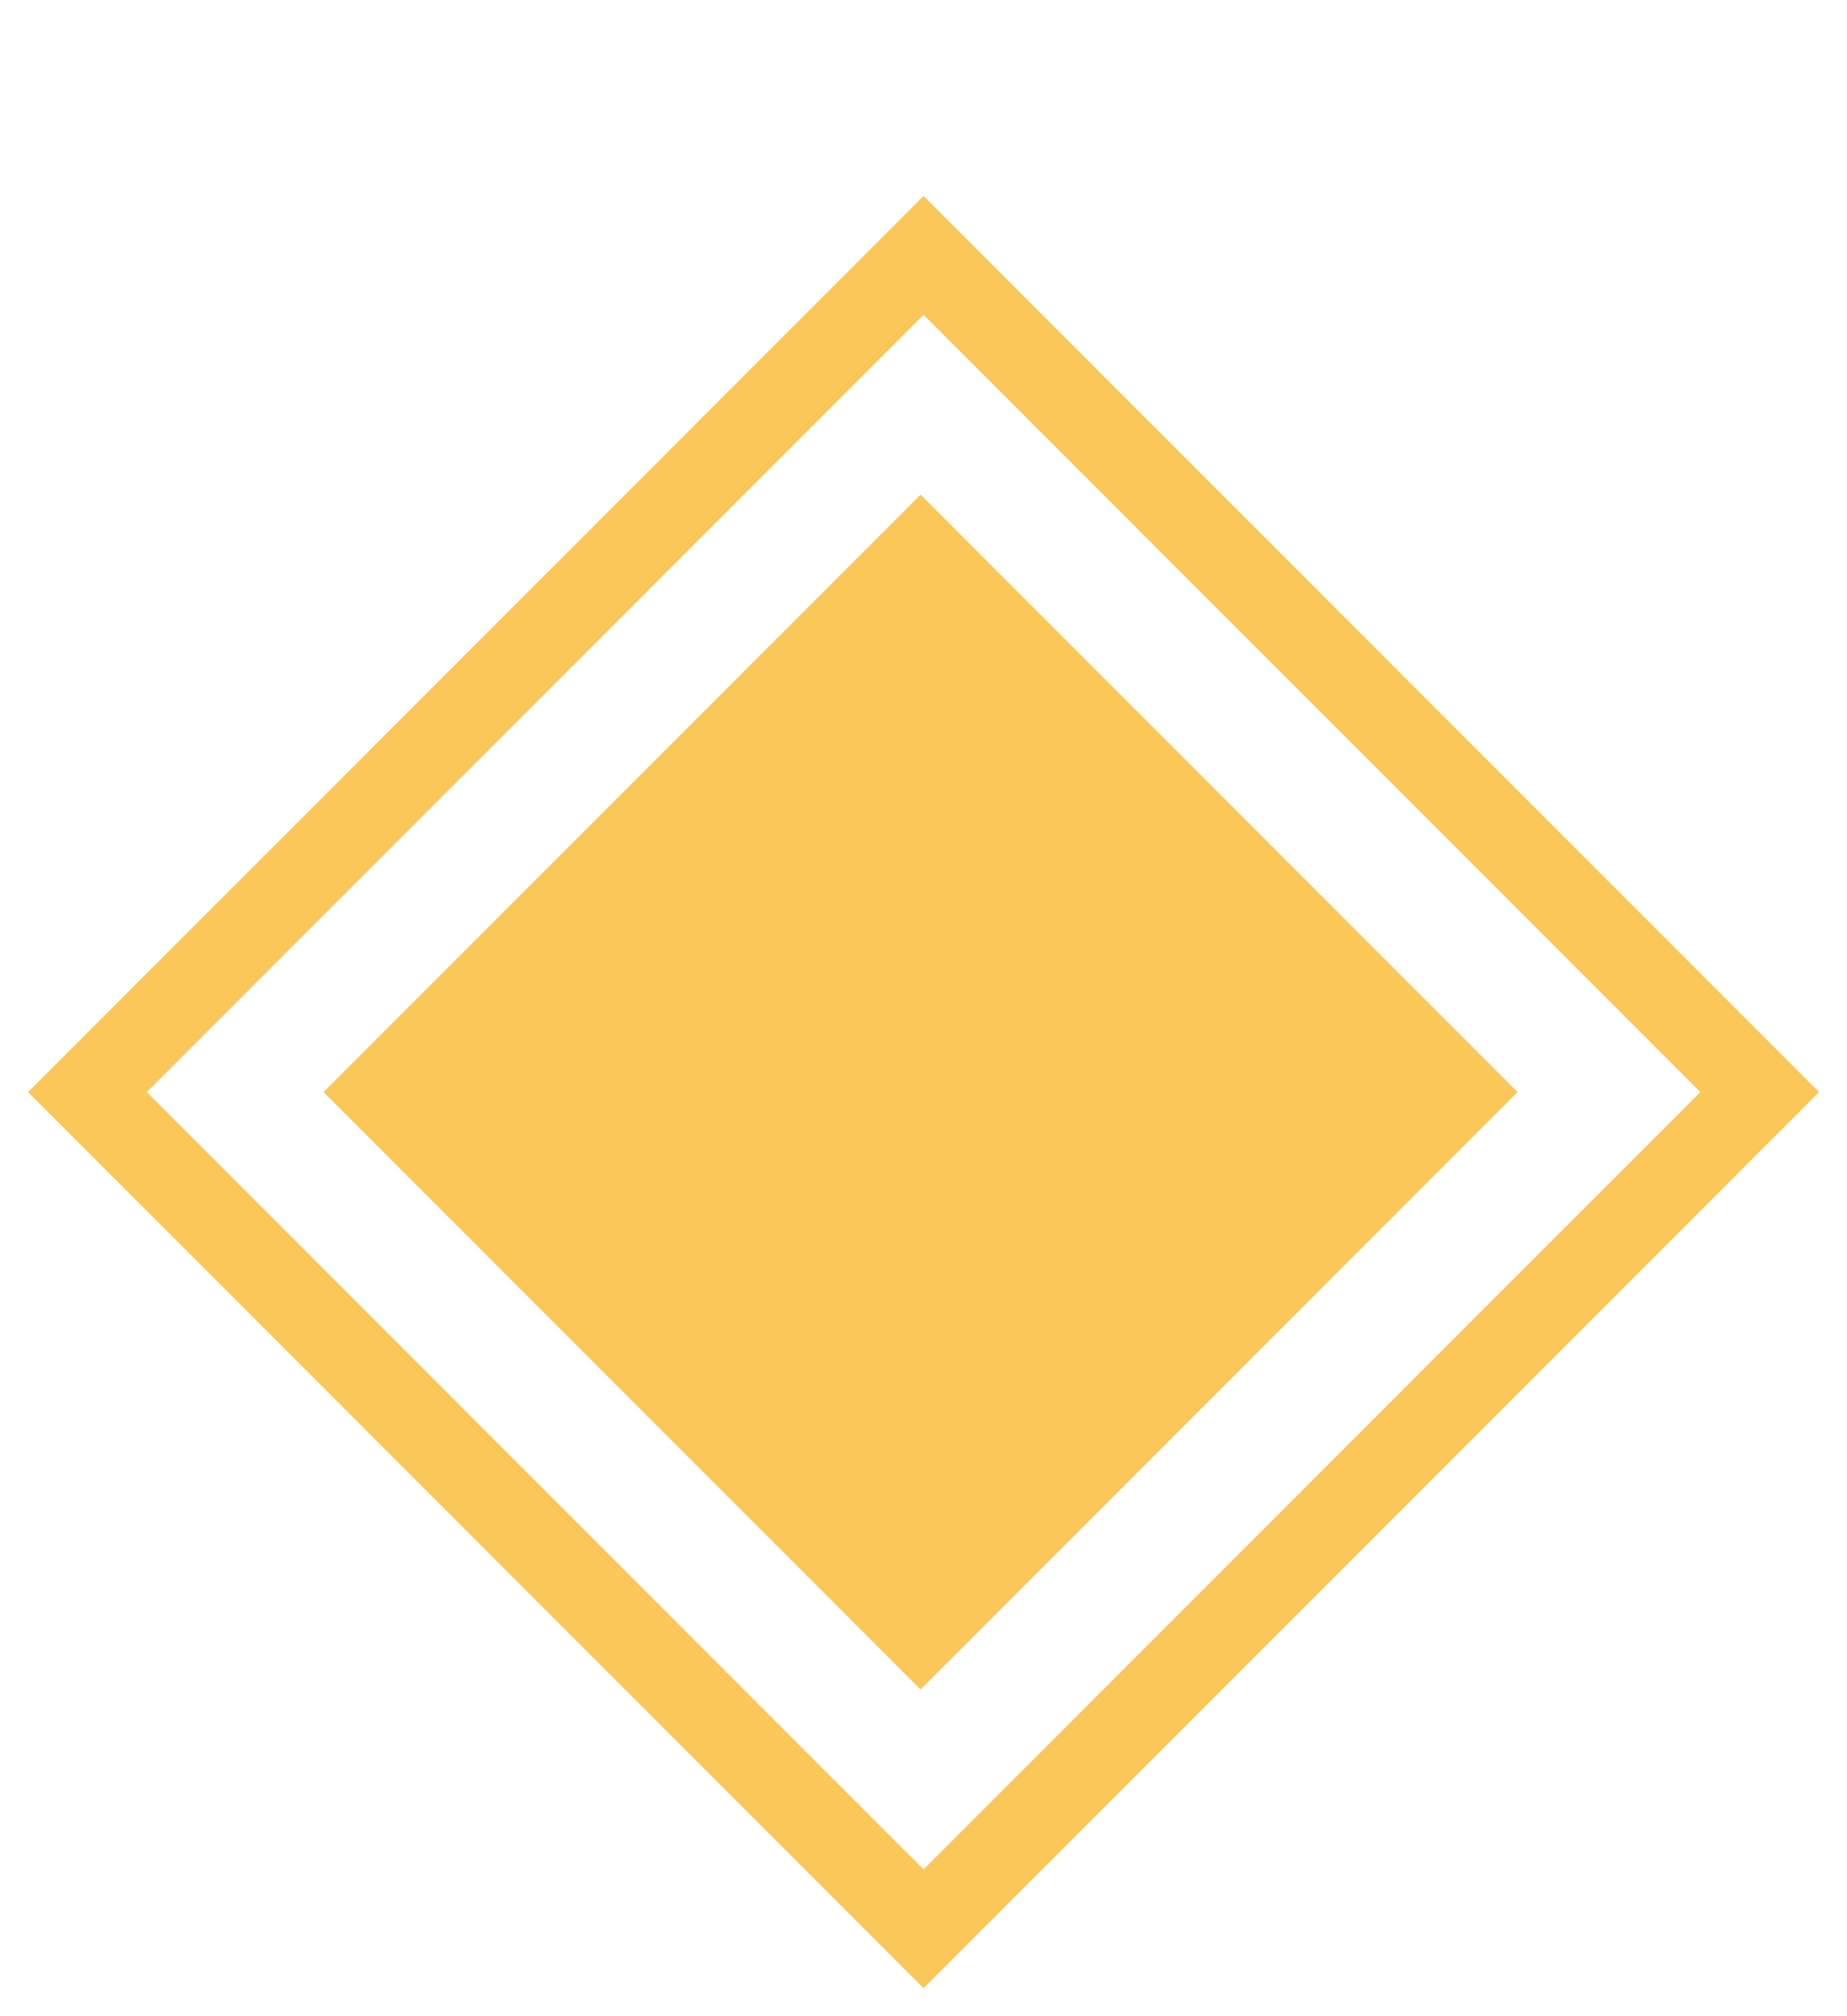
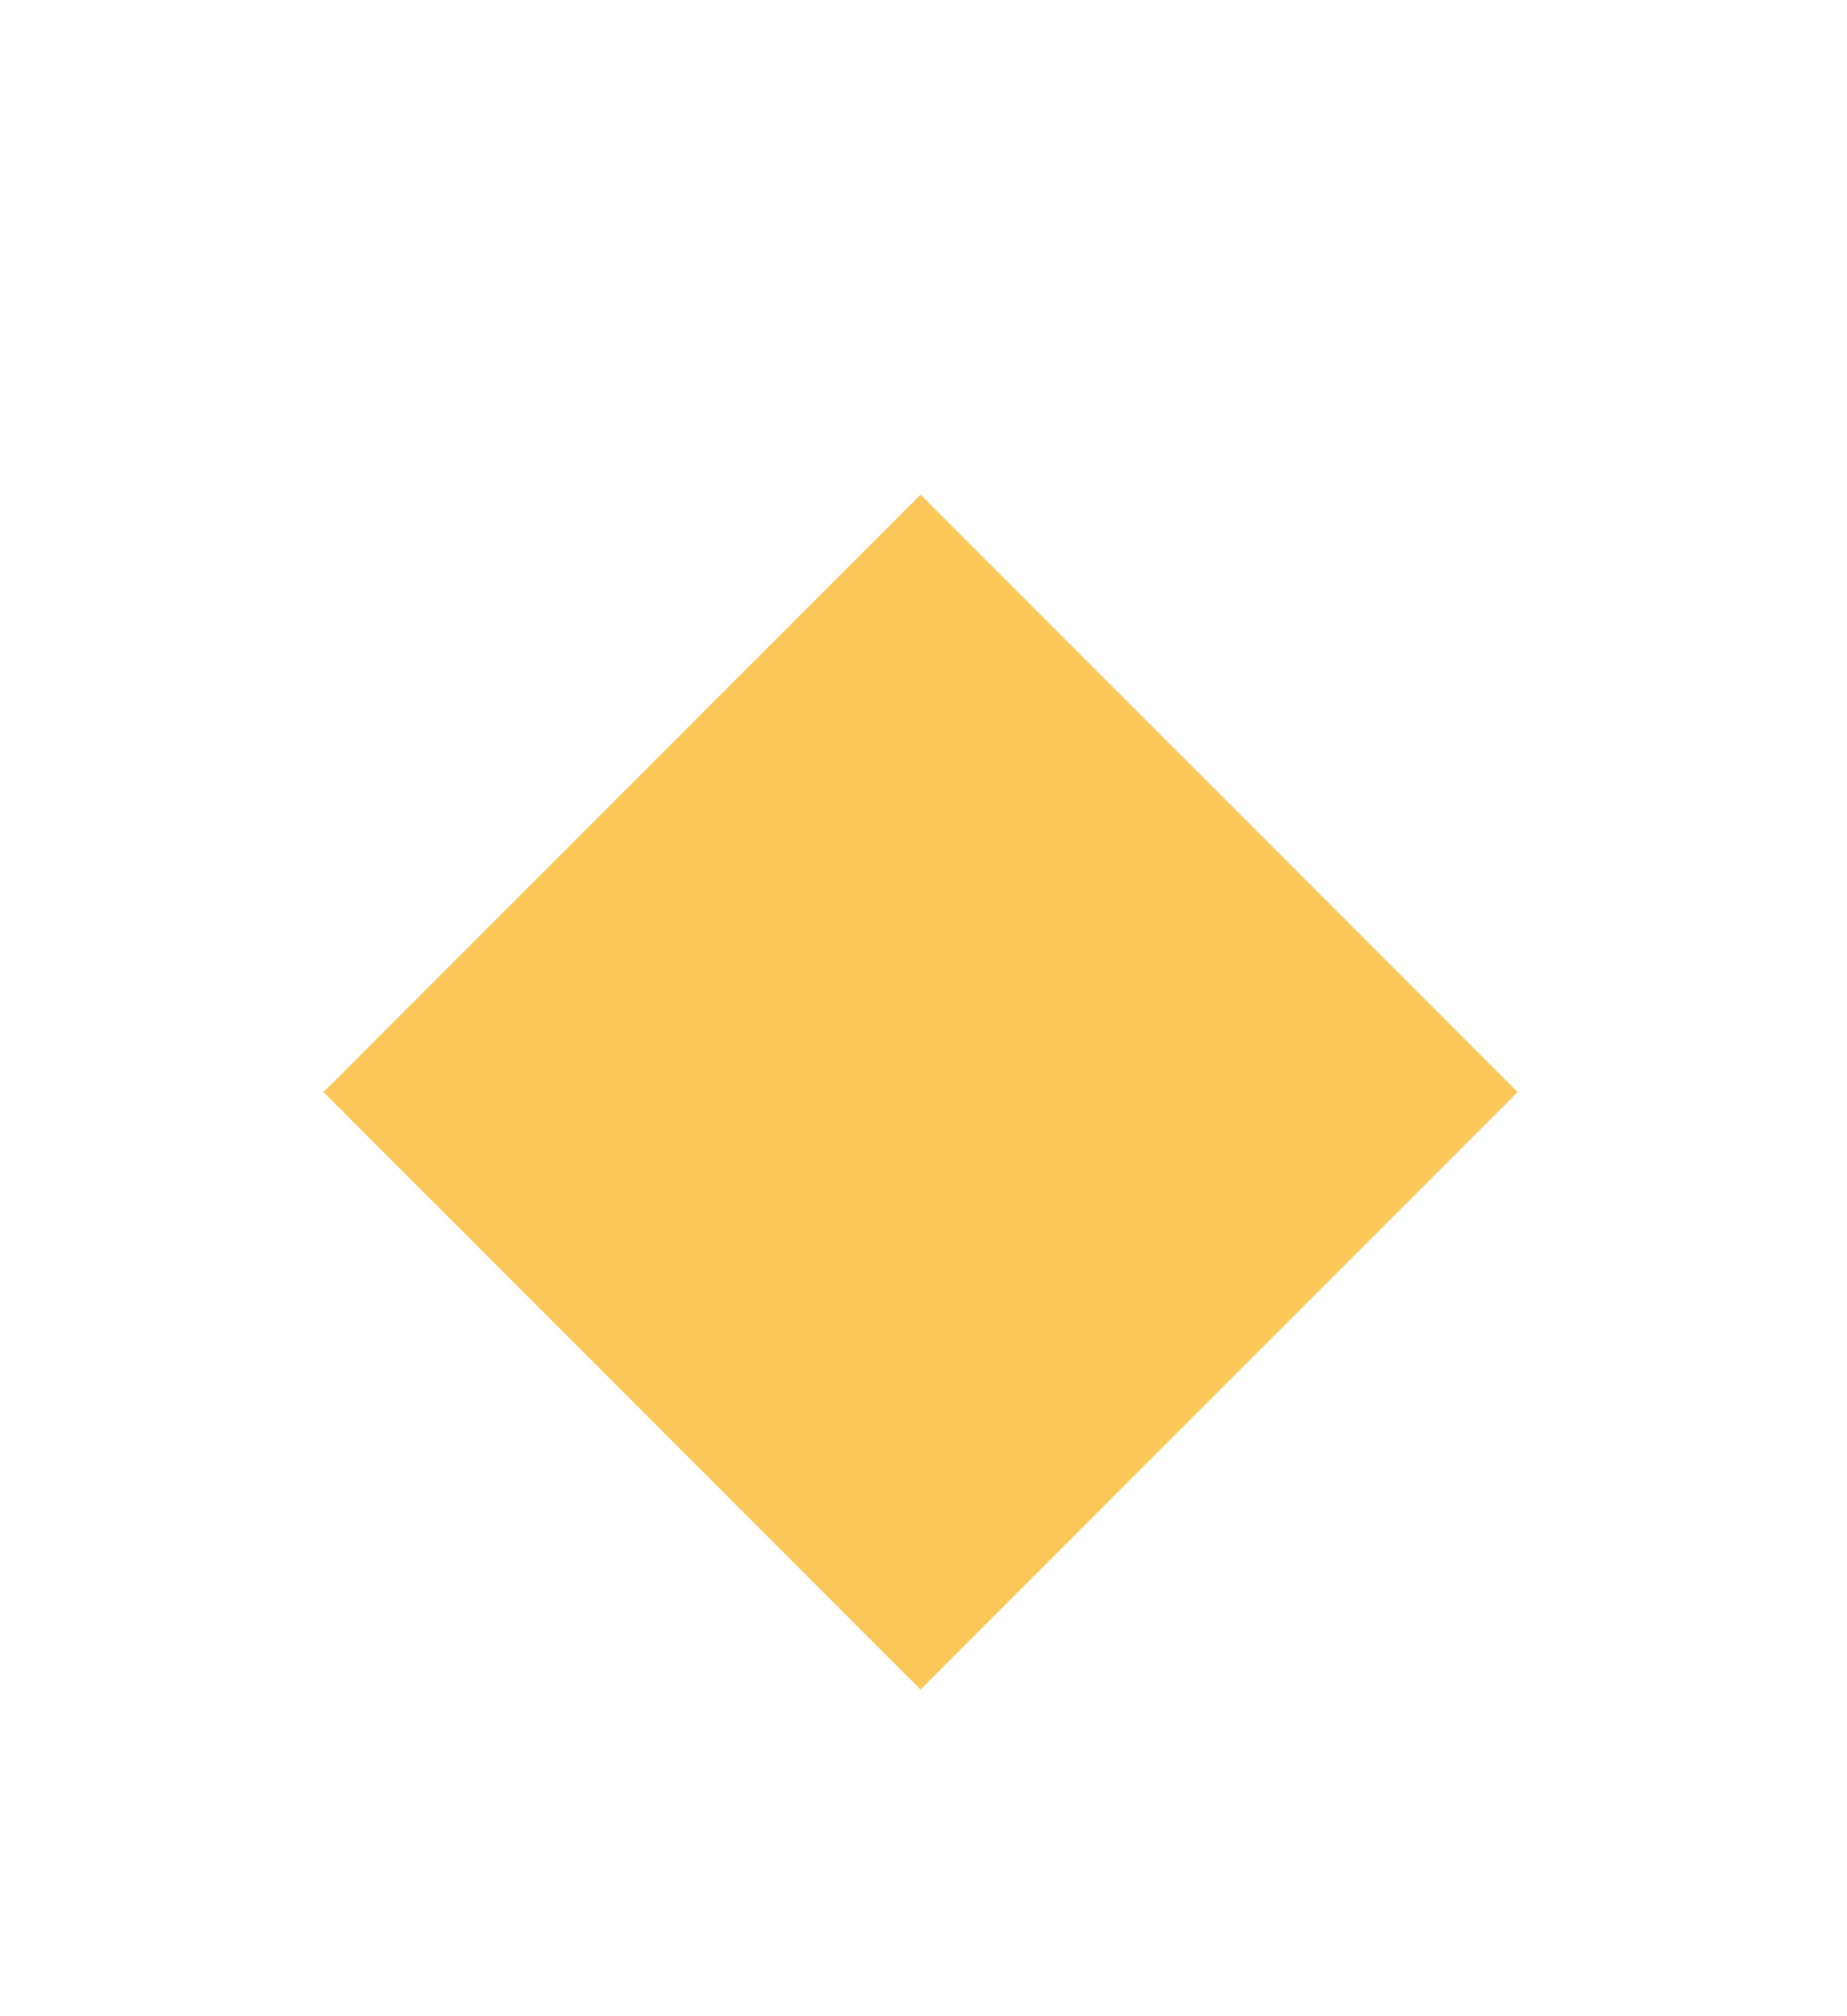
<svg xmlns="http://www.w3.org/2000/svg" width="22" height="24" viewBox="0 0 22 24" fill="none">
  <rect x="4.209" y="13" width="9.554" height="9.554" transform="rotate(-45 4.209 13)" fill="#FAC758" stroke="#FAC758" stroke-width="0.503" />
-   <rect x="1.041" y="13" width="14.085" height="14.085" transform="rotate(-45 1.041 13)" stroke="#FAC758" />
</svg>